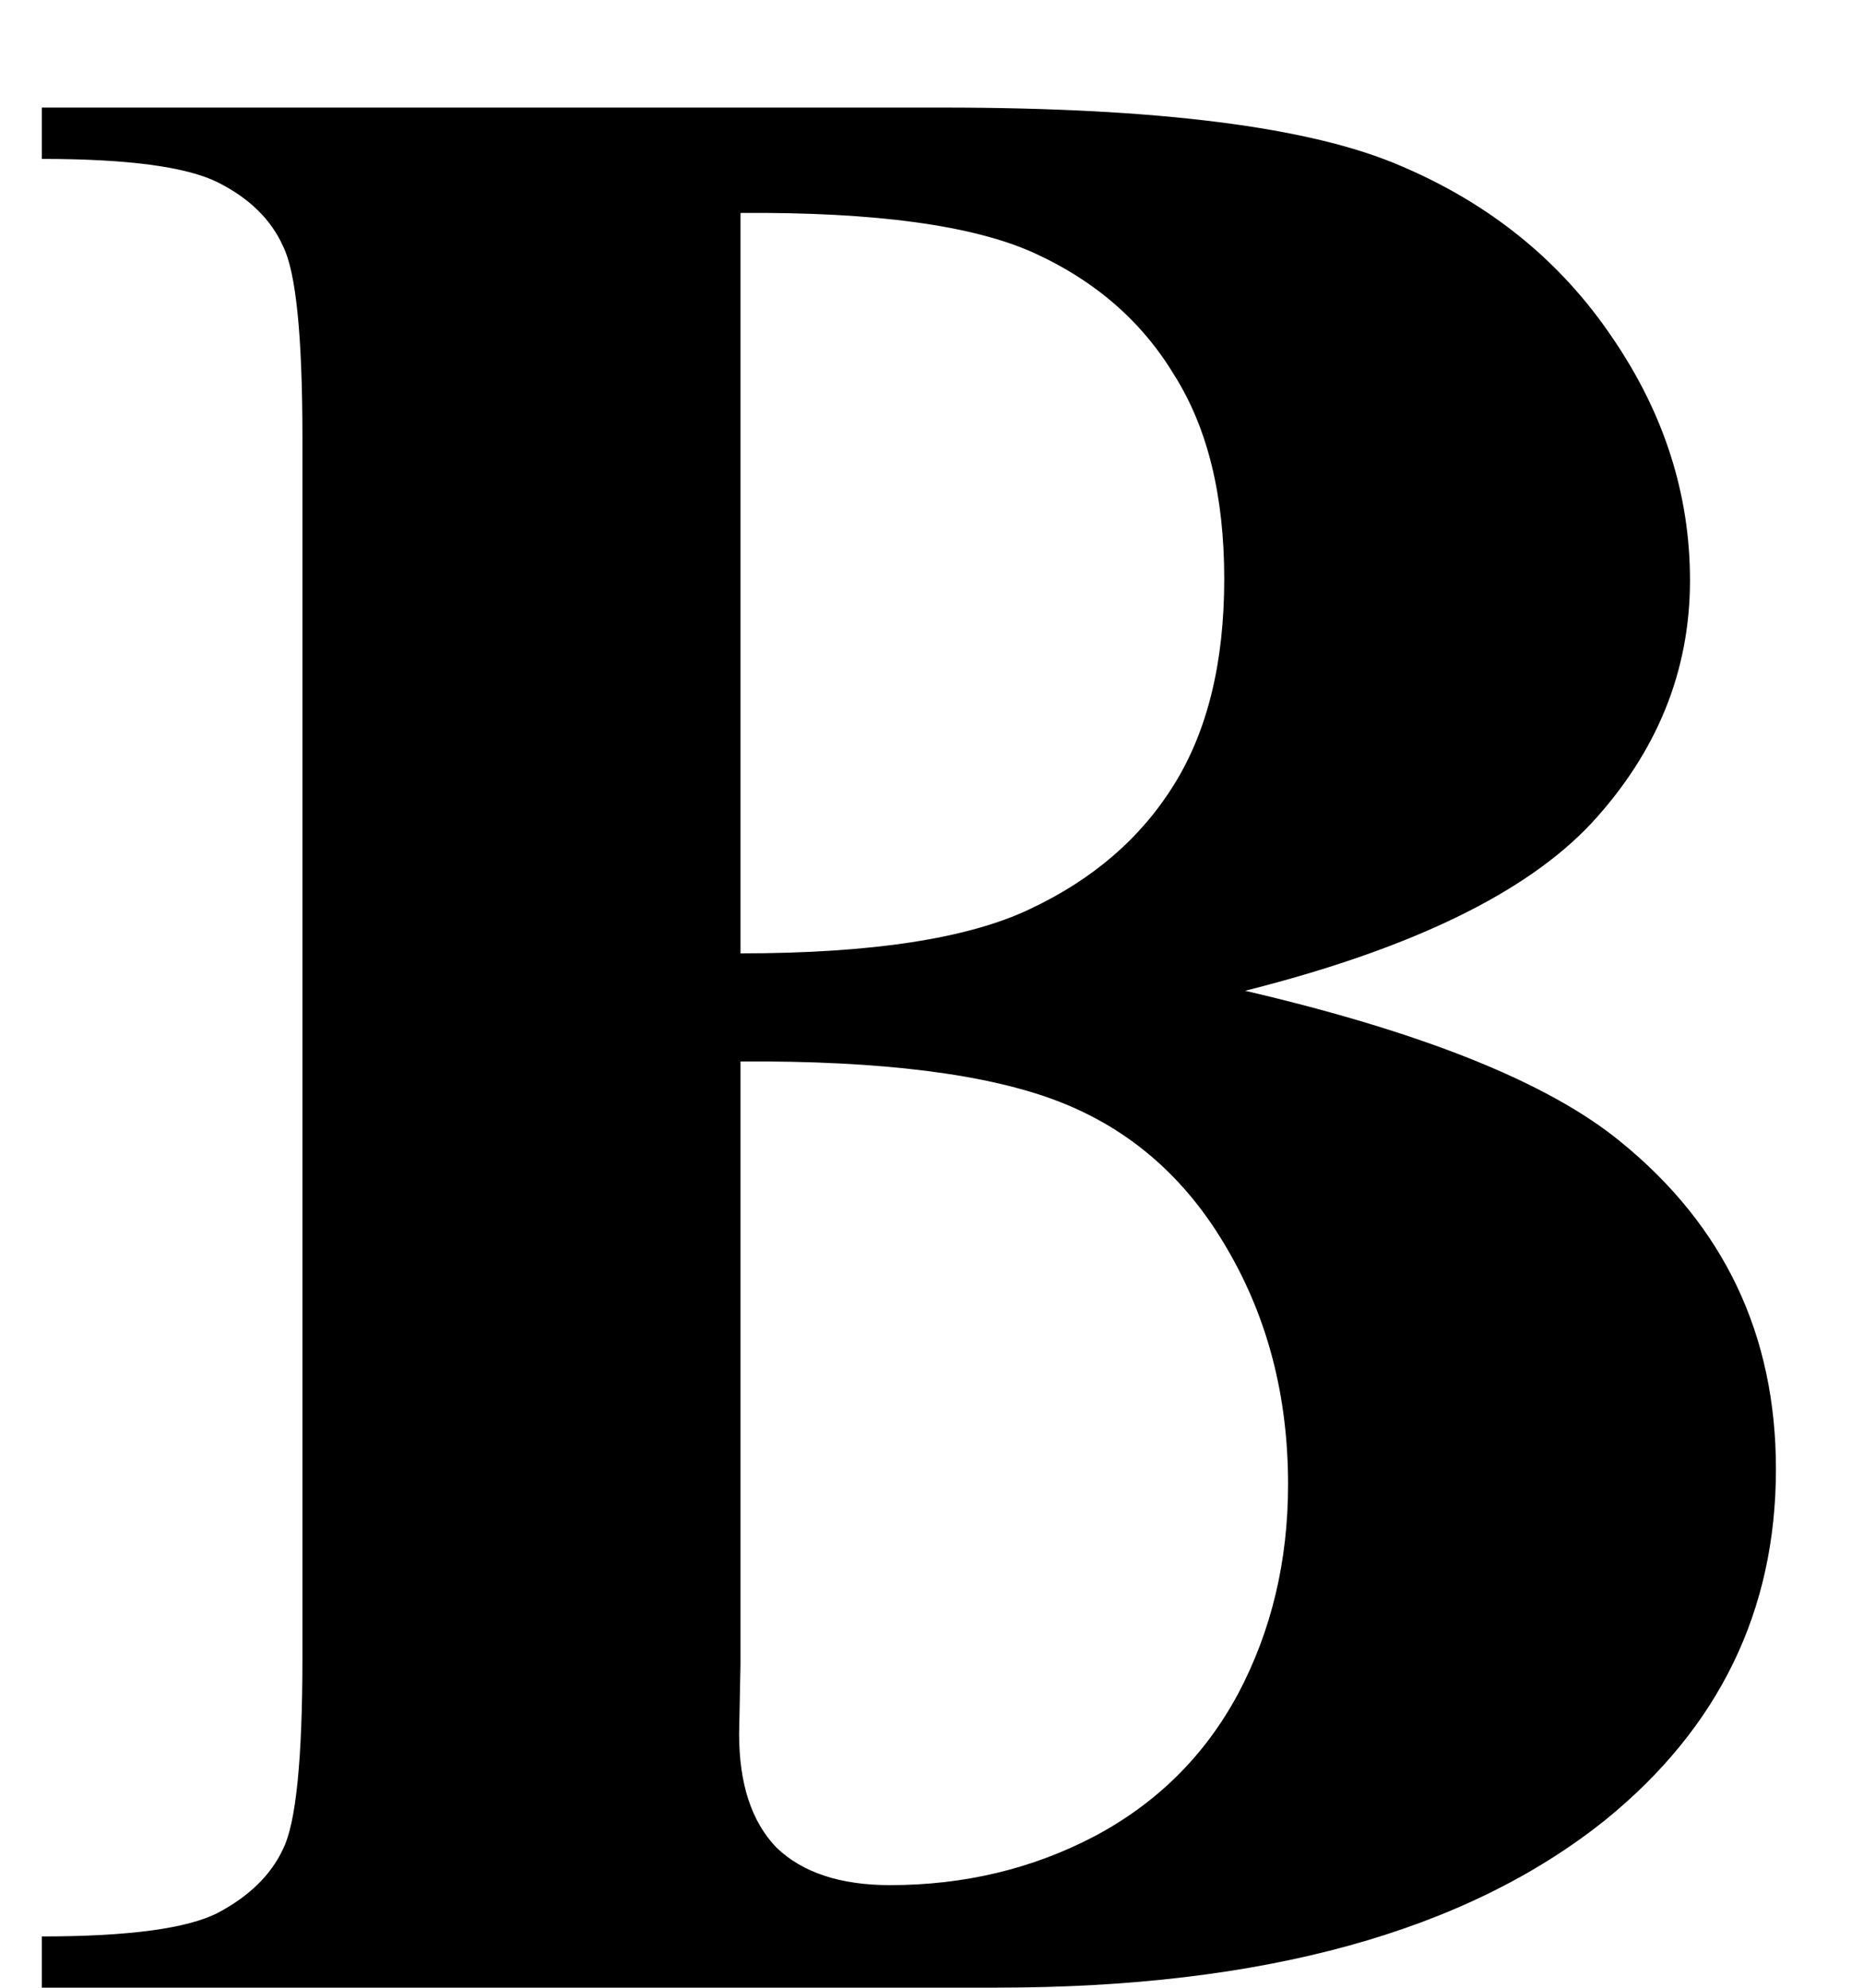
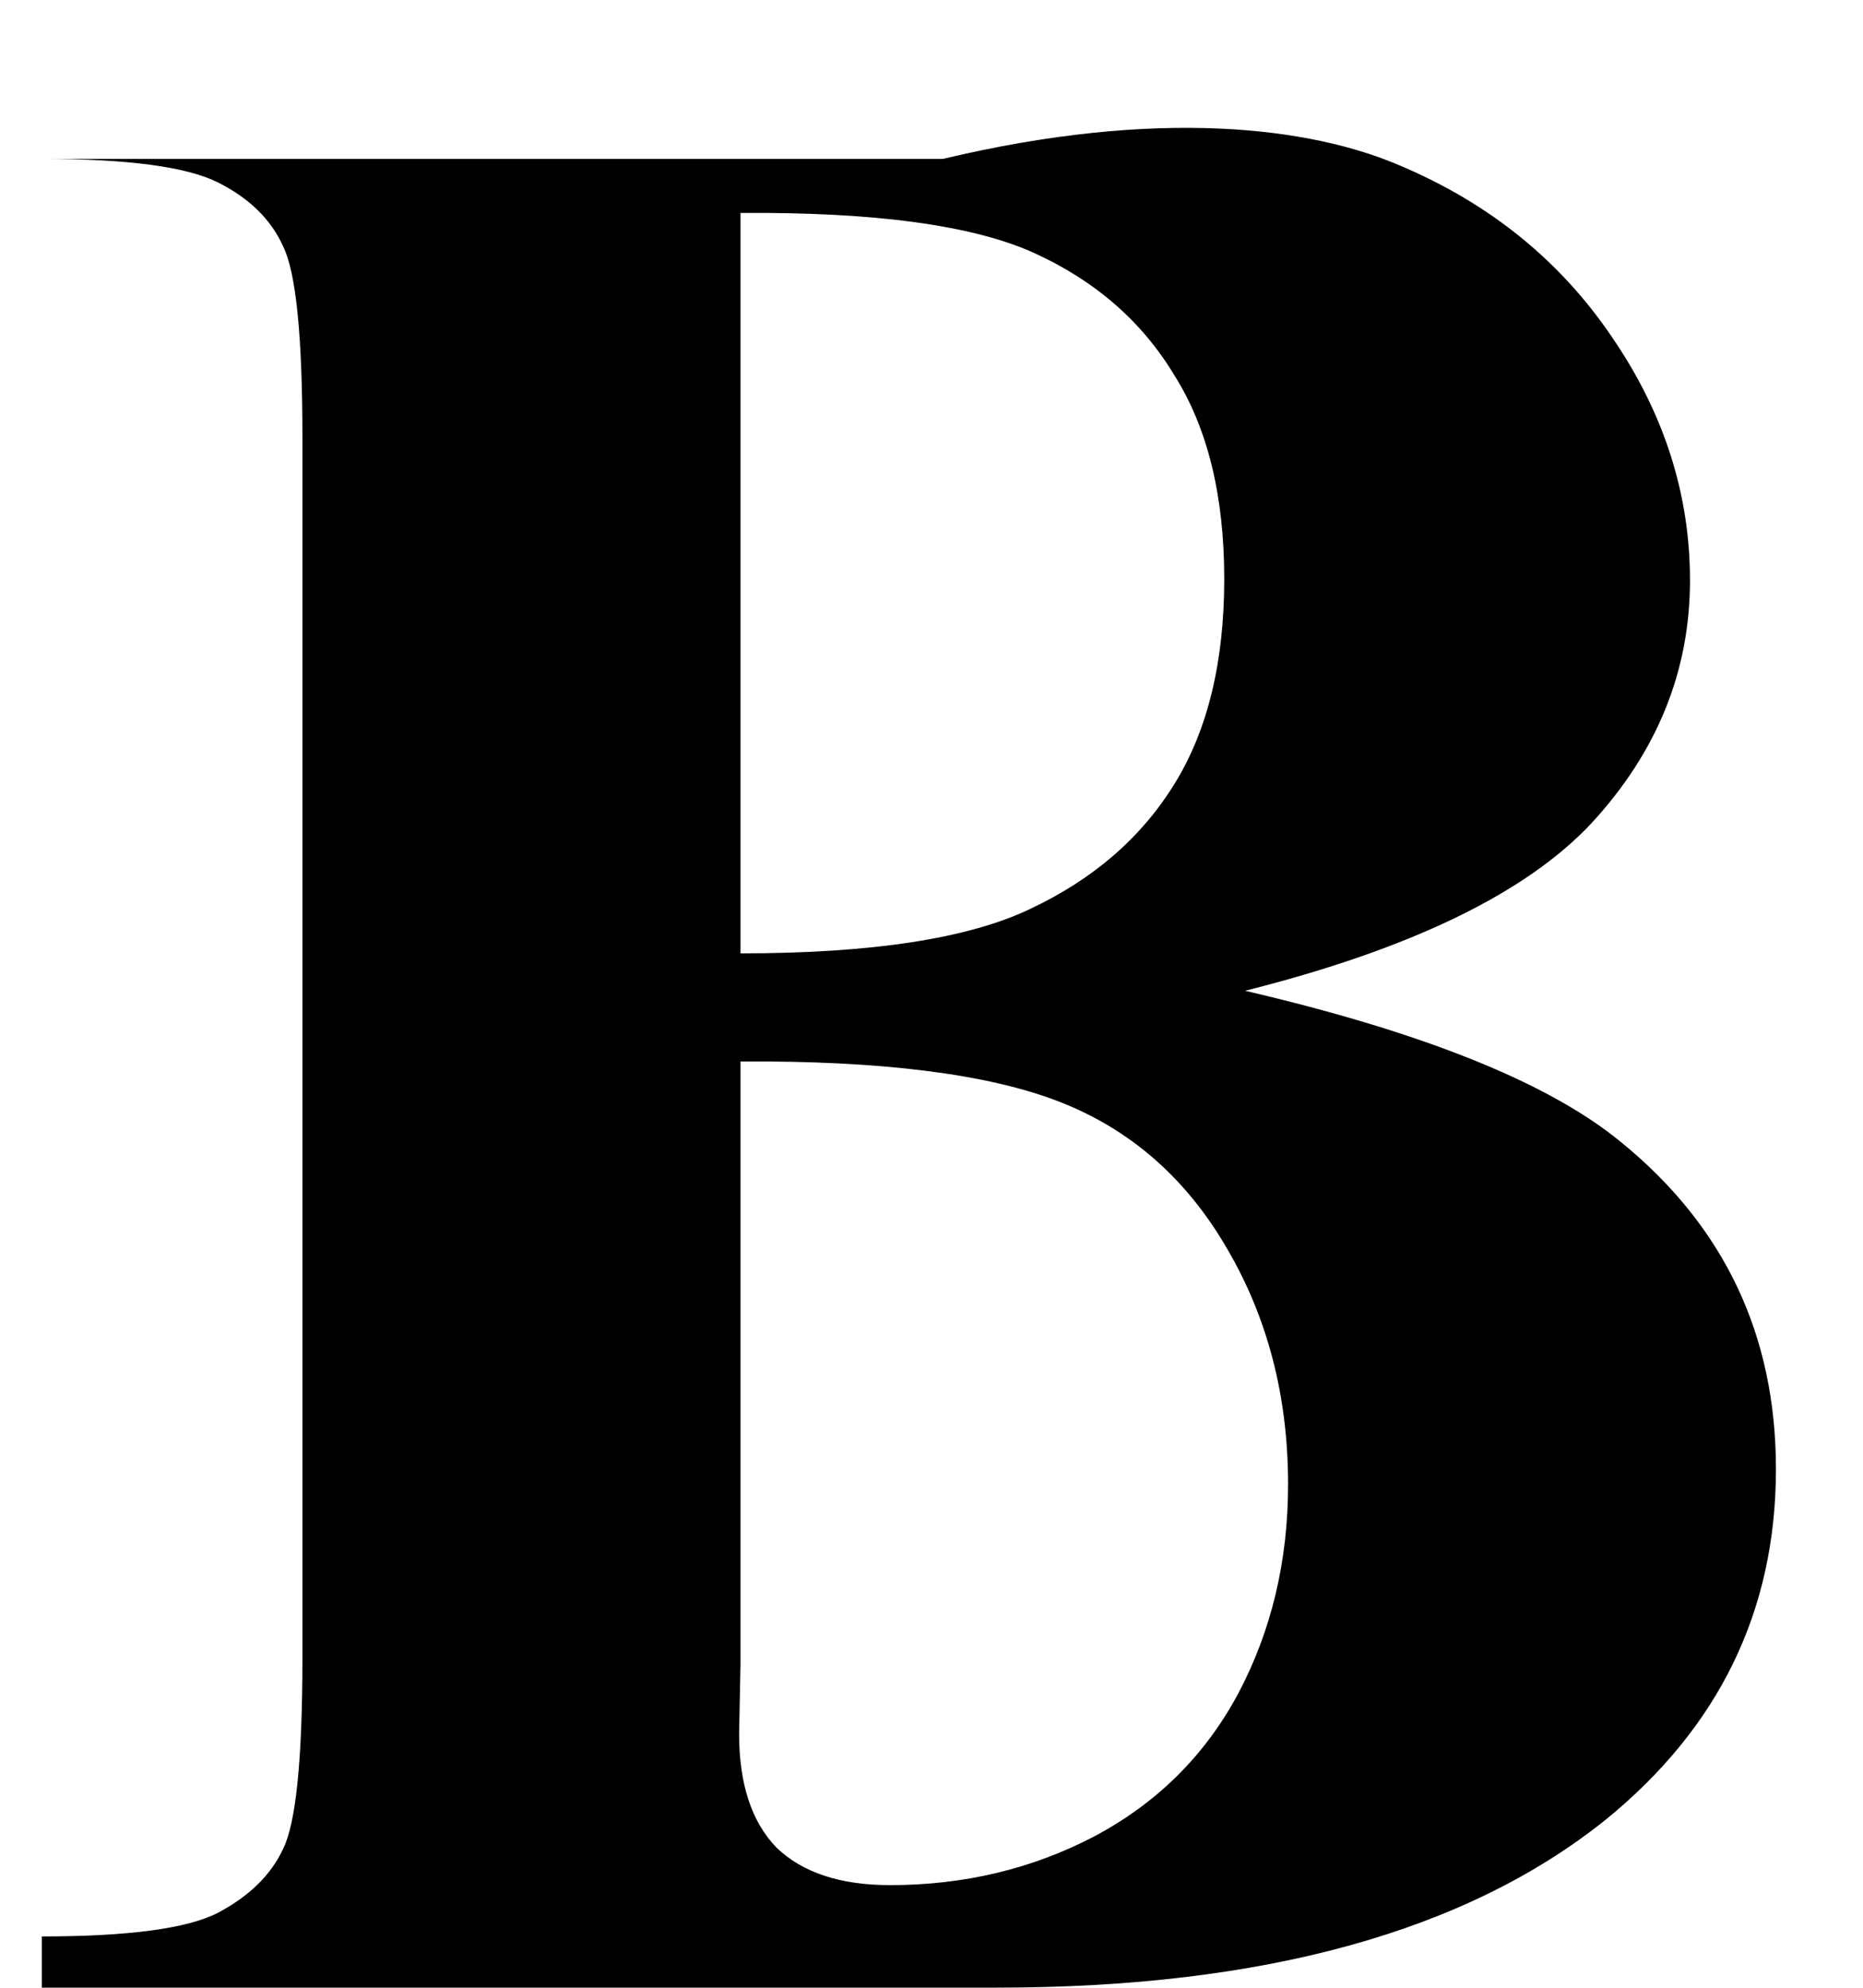
<svg xmlns="http://www.w3.org/2000/svg" width="15" height="16" viewBox="0 0 15 16" fill="none">
-   <path d="M10.025 7.975C11.461 8.31 12.469 8.715 13.049 9.191C13.883 9.869 14.299 10.746 14.299 11.825C14.299 12.964 13.842 13.905 12.926 14.649C11.803 15.549 10.17 15.999 8.027 15.999H0.337V15.587C1.036 15.587 1.509 15.523 1.754 15.397C2.007 15.263 2.182 15.092 2.279 14.883C2.383 14.675 2.435 14.162 2.435 13.343V3.522C2.435 2.703 2.383 2.19 2.279 1.982C2.182 1.766 2.007 1.595 1.754 1.468C1.502 1.342 1.029 1.279 0.337 1.279V0.866H7.592C9.325 0.866 10.553 1.022 11.275 1.334C11.996 1.639 12.566 2.101 12.982 2.718C13.399 3.328 13.607 3.979 13.607 4.671C13.607 5.401 13.343 6.052 12.815 6.625C12.287 7.19 11.356 7.64 10.025 7.975ZM5.962 7.674C7.019 7.674 7.796 7.555 8.295 7.316C8.801 7.078 9.188 6.744 9.455 6.312C9.723 5.88 9.857 5.33 9.857 4.66C9.857 3.991 9.723 3.444 9.455 3.02C9.195 2.588 8.819 2.261 8.328 2.037C7.837 1.814 7.048 1.706 5.962 1.714V7.674ZM5.962 8.544V13.399L5.951 13.957C5.951 14.359 6.051 14.664 6.252 14.872C6.461 15.073 6.766 15.174 7.167 15.174C7.763 15.174 8.31 15.043 8.808 14.783C9.314 14.515 9.701 14.132 9.969 13.633C10.237 13.127 10.371 12.566 10.371 11.948C10.371 11.241 10.207 10.609 9.88 10.051C9.552 9.485 9.102 9.091 8.529 8.868C7.956 8.645 7.1 8.537 5.962 8.544Z" fill="black" />
+   <path d="M10.025 7.975C11.461 8.31 12.469 8.715 13.049 9.191C13.883 9.869 14.299 10.746 14.299 11.825C14.299 12.964 13.842 13.905 12.926 14.649C11.803 15.549 10.17 15.999 8.027 15.999H0.337V15.587C1.036 15.587 1.509 15.523 1.754 15.397C2.007 15.263 2.182 15.092 2.279 14.883C2.383 14.675 2.435 14.162 2.435 13.343V3.522C2.435 2.703 2.383 2.19 2.279 1.982C2.182 1.766 2.007 1.595 1.754 1.468C1.502 1.342 1.029 1.279 0.337 1.279H7.592C9.325 0.866 10.553 1.022 11.275 1.334C11.996 1.639 12.566 2.101 12.982 2.718C13.399 3.328 13.607 3.979 13.607 4.671C13.607 5.401 13.343 6.052 12.815 6.625C12.287 7.19 11.356 7.64 10.025 7.975ZM5.962 7.674C7.019 7.674 7.796 7.555 8.295 7.316C8.801 7.078 9.188 6.744 9.455 6.312C9.723 5.88 9.857 5.33 9.857 4.66C9.857 3.991 9.723 3.444 9.455 3.02C9.195 2.588 8.819 2.261 8.328 2.037C7.837 1.814 7.048 1.706 5.962 1.714V7.674ZM5.962 8.544V13.399L5.951 13.957C5.951 14.359 6.051 14.664 6.252 14.872C6.461 15.073 6.766 15.174 7.167 15.174C7.763 15.174 8.31 15.043 8.808 14.783C9.314 14.515 9.701 14.132 9.969 13.633C10.237 13.127 10.371 12.566 10.371 11.948C10.371 11.241 10.207 10.609 9.88 10.051C9.552 9.485 9.102 9.091 8.529 8.868C7.956 8.645 7.1 8.537 5.962 8.544Z" fill="black" />
</svg>